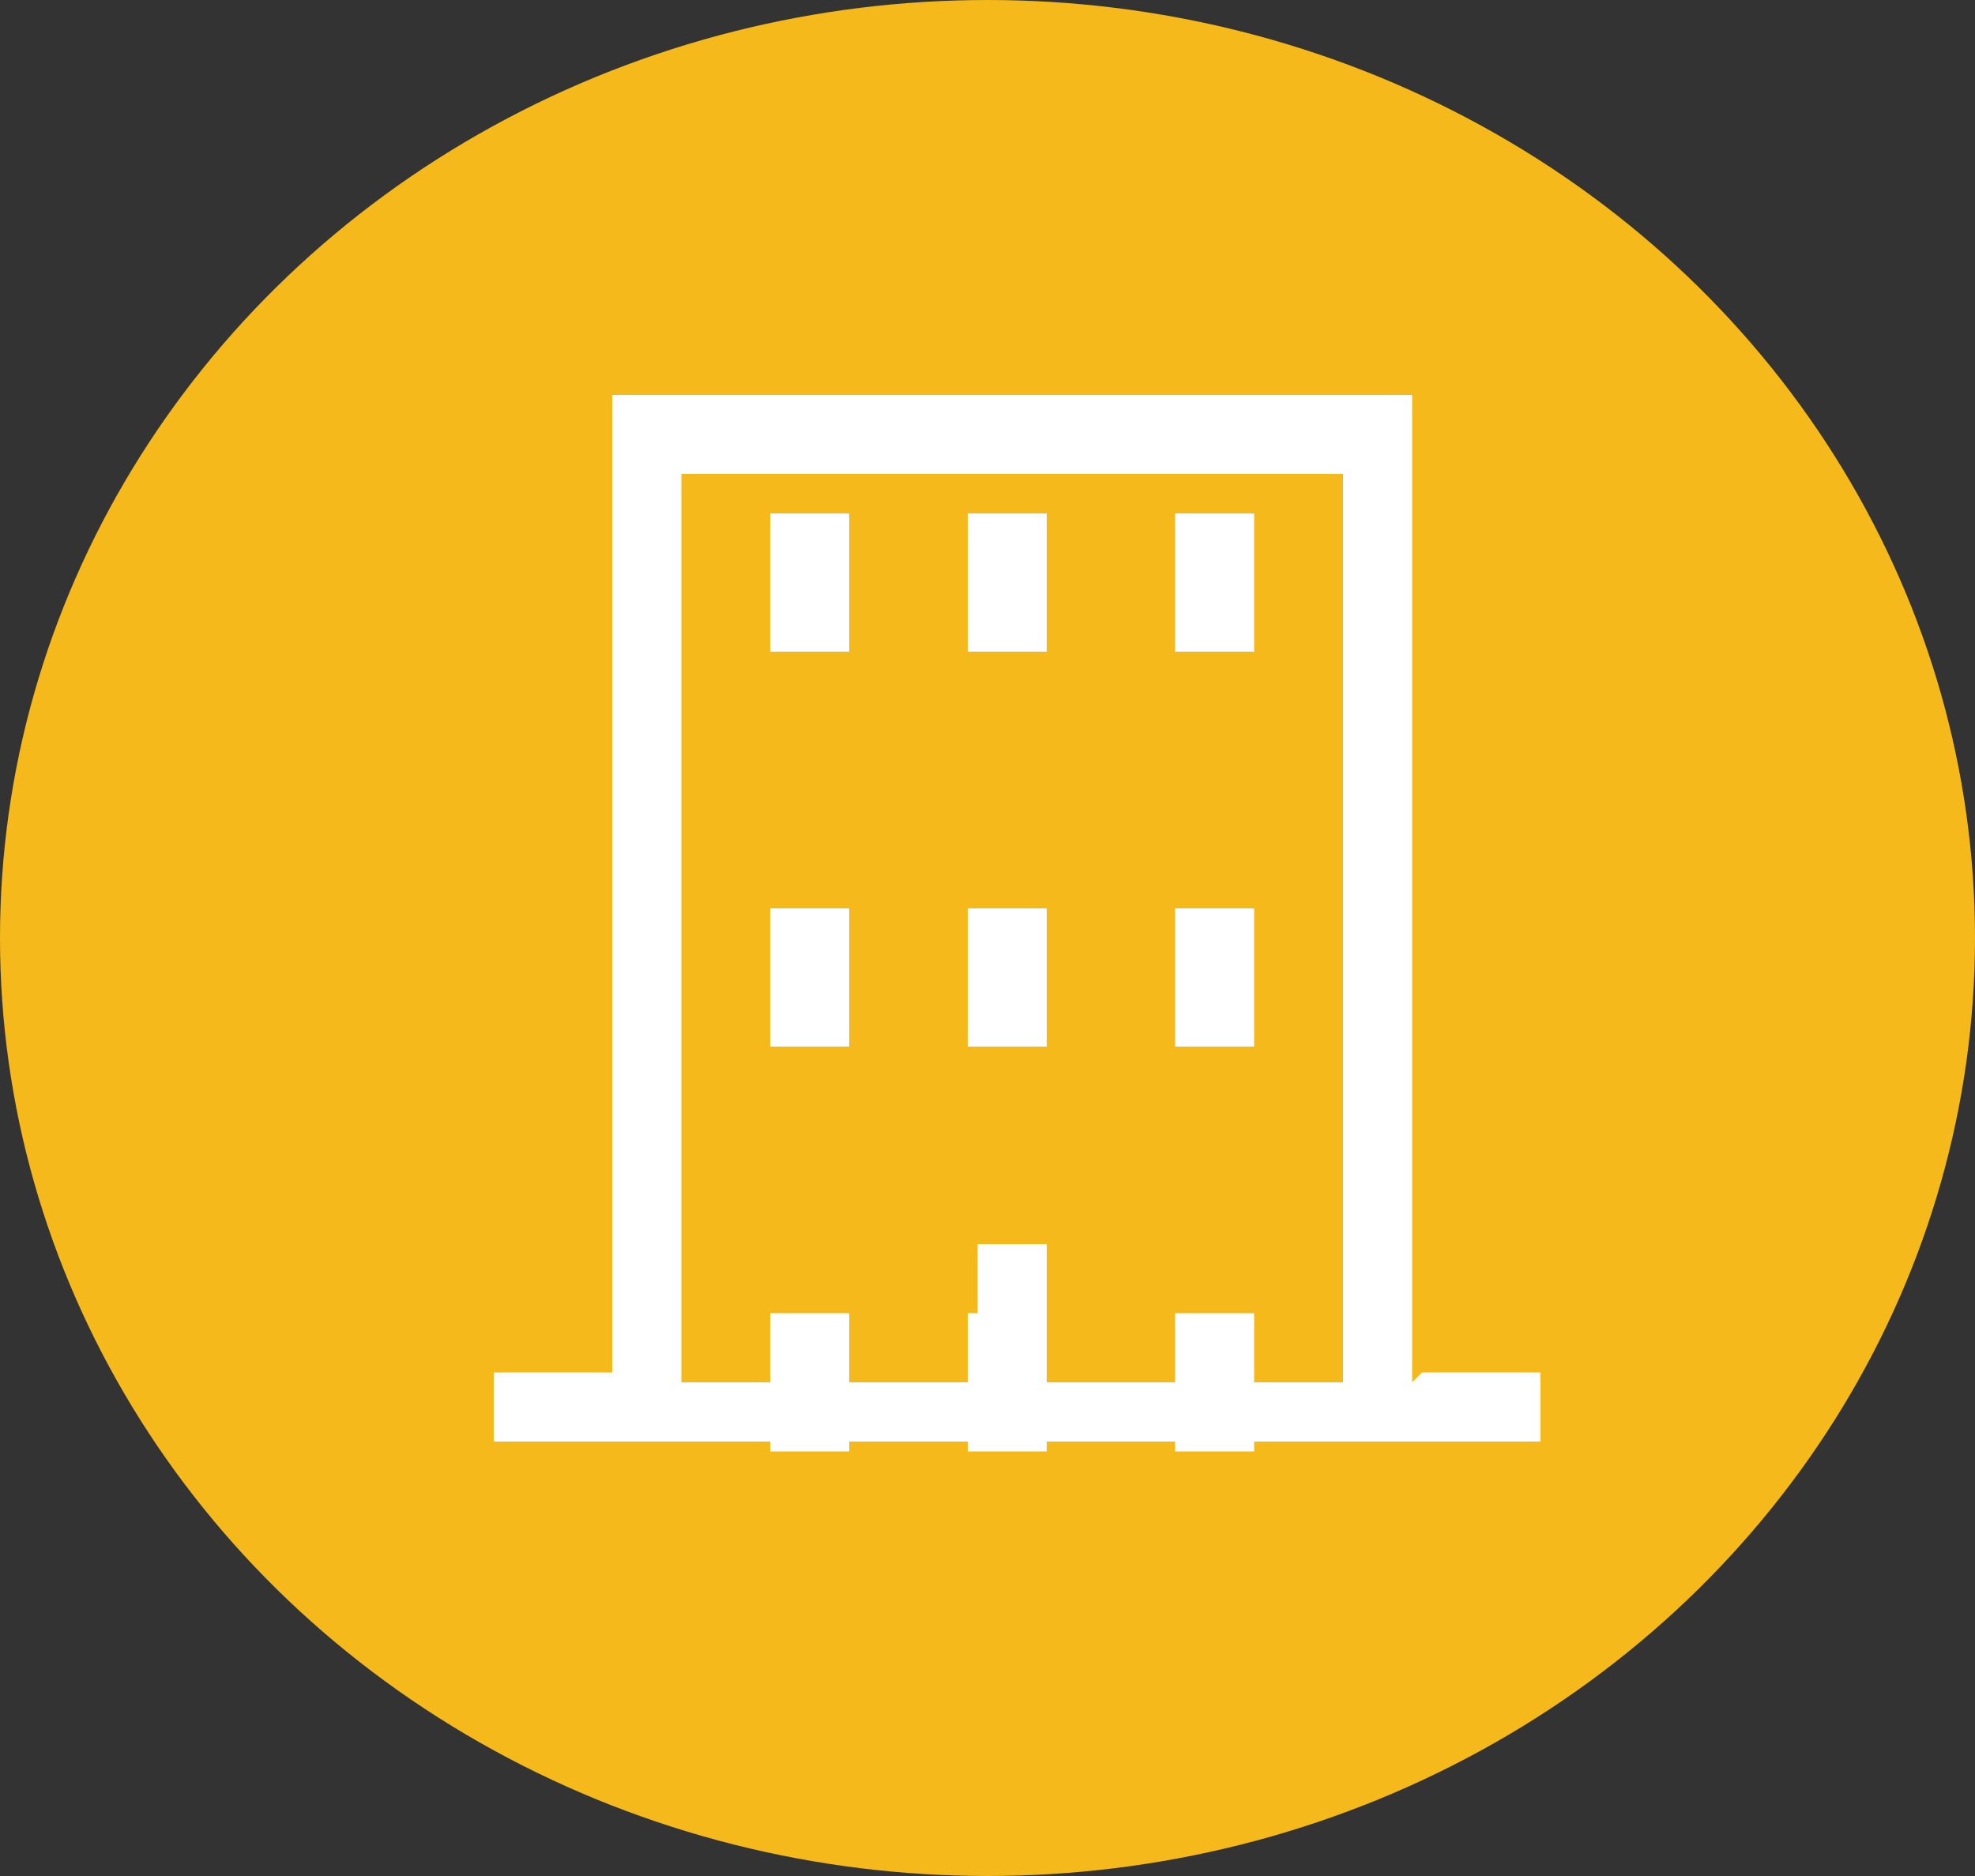
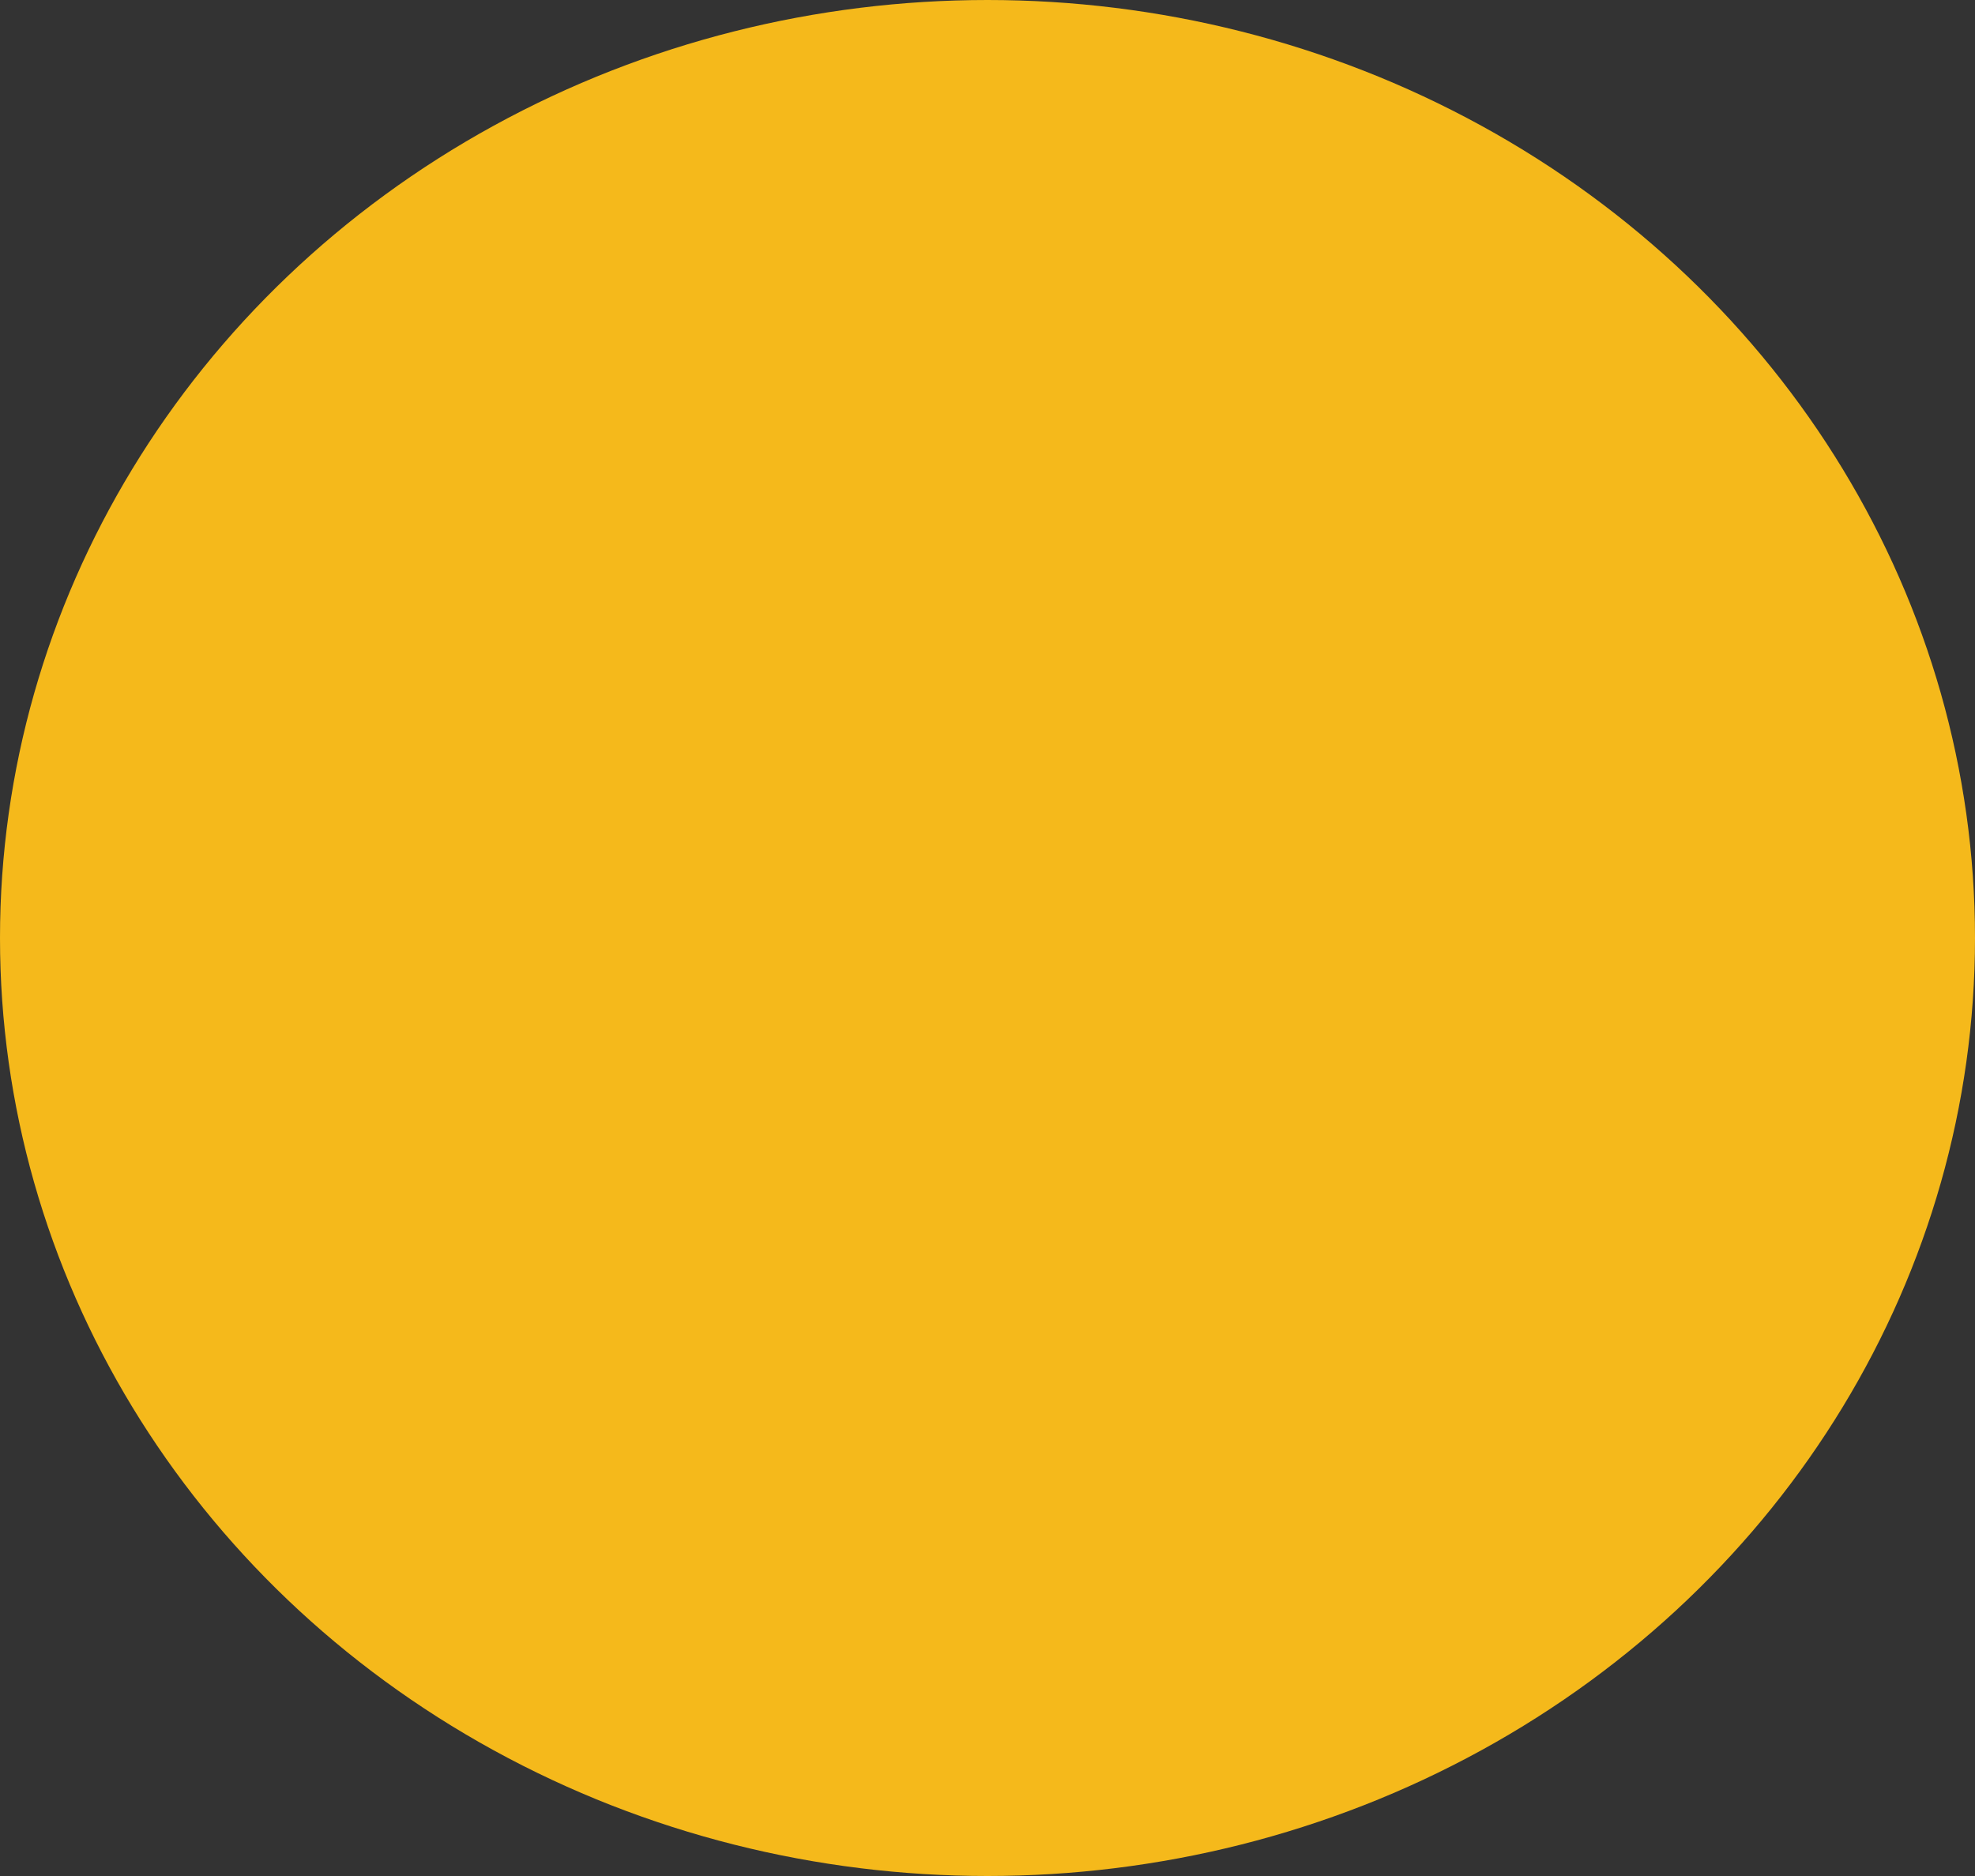
<svg xmlns="http://www.w3.org/2000/svg" id="_レイヤー_1" data-name="レイヤー_1" version="1.1" viewBox="0 0 20 19">
  <rect x="0" y="0" width="20" height="19" fill="#333333" stroke="none" />
  <defs>
    <style>
      .st0 {
        fill: #f5b91b;
      }

      .st1 {
        fill: #fff;
      }
    </style>
  </defs>
  <g id="_グループ_19" data-name="グループ_19">
    <ellipse id="_楕円形_1" data-name="楕円形_1" class="st0" cx="10" cy="9.5" rx="10" ry="9.5" />
    <g id="Icon_core-building">
-       <path id="_パス_1" data-name="パス_1" class="st1" d="M14.3,14V4H6.2v9.9h-1.2v.7h10.6v-.7h-1.2ZM13.6,14h-3v-1.4h-.7v1.4h-3V4.8h6.7v9.2Z" />
-       <path id="_パス_2" data-name="パス_2" class="st1" d="M7.8,13.3h.8v1.4h-.8v-1.4ZM9.8,13.3h.8v1.4h-.8v-1.4ZM11.9,13.3h.8v1.4h-.8v-1.4ZM7.8,9.2h.8v1.4h-.8v-1.4ZM9.8,9.2h.8v1.4h-.8v-1.4ZM11.9,9.2h.8v1.4h-.8v-1.4ZM7.8,5.2h.8v1.4h-.8v-1.4ZM9.8,5.2h.8v1.4h-.8v-1.4ZM11.9,5.2h.8v1.4h-.8v-1.4Z" />
-     </g>
+       </g>
  </g>
</svg>